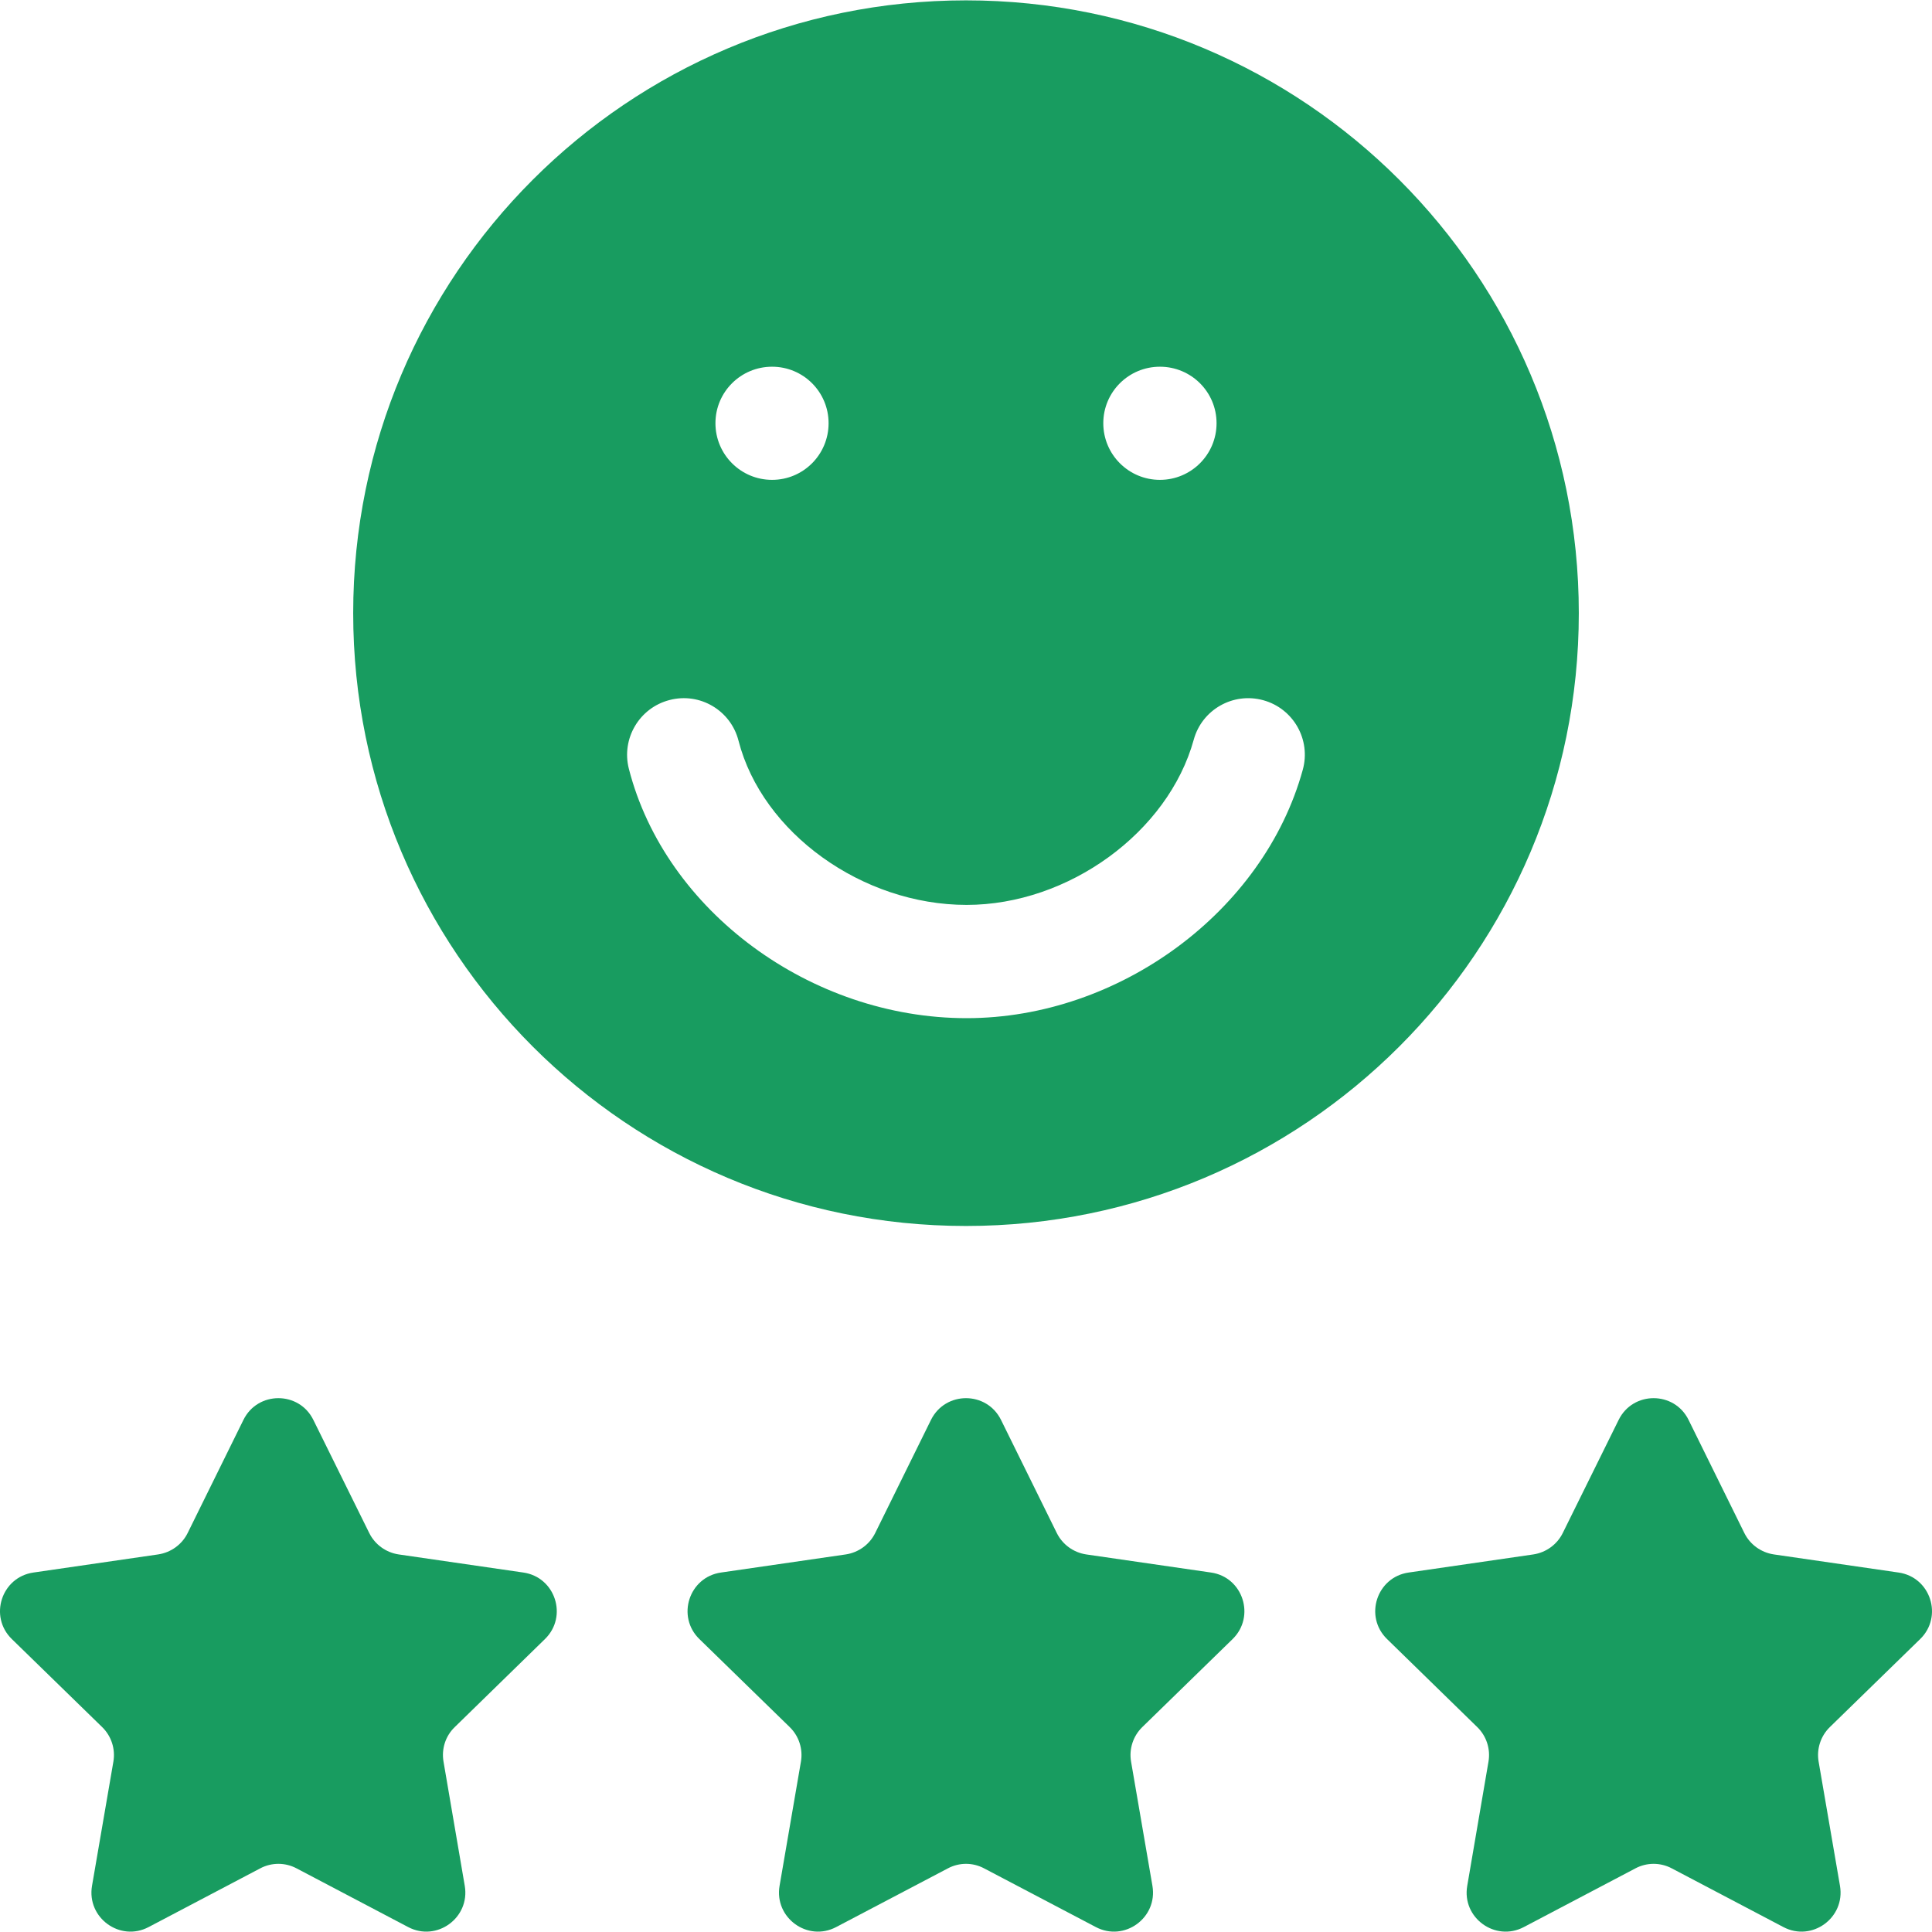
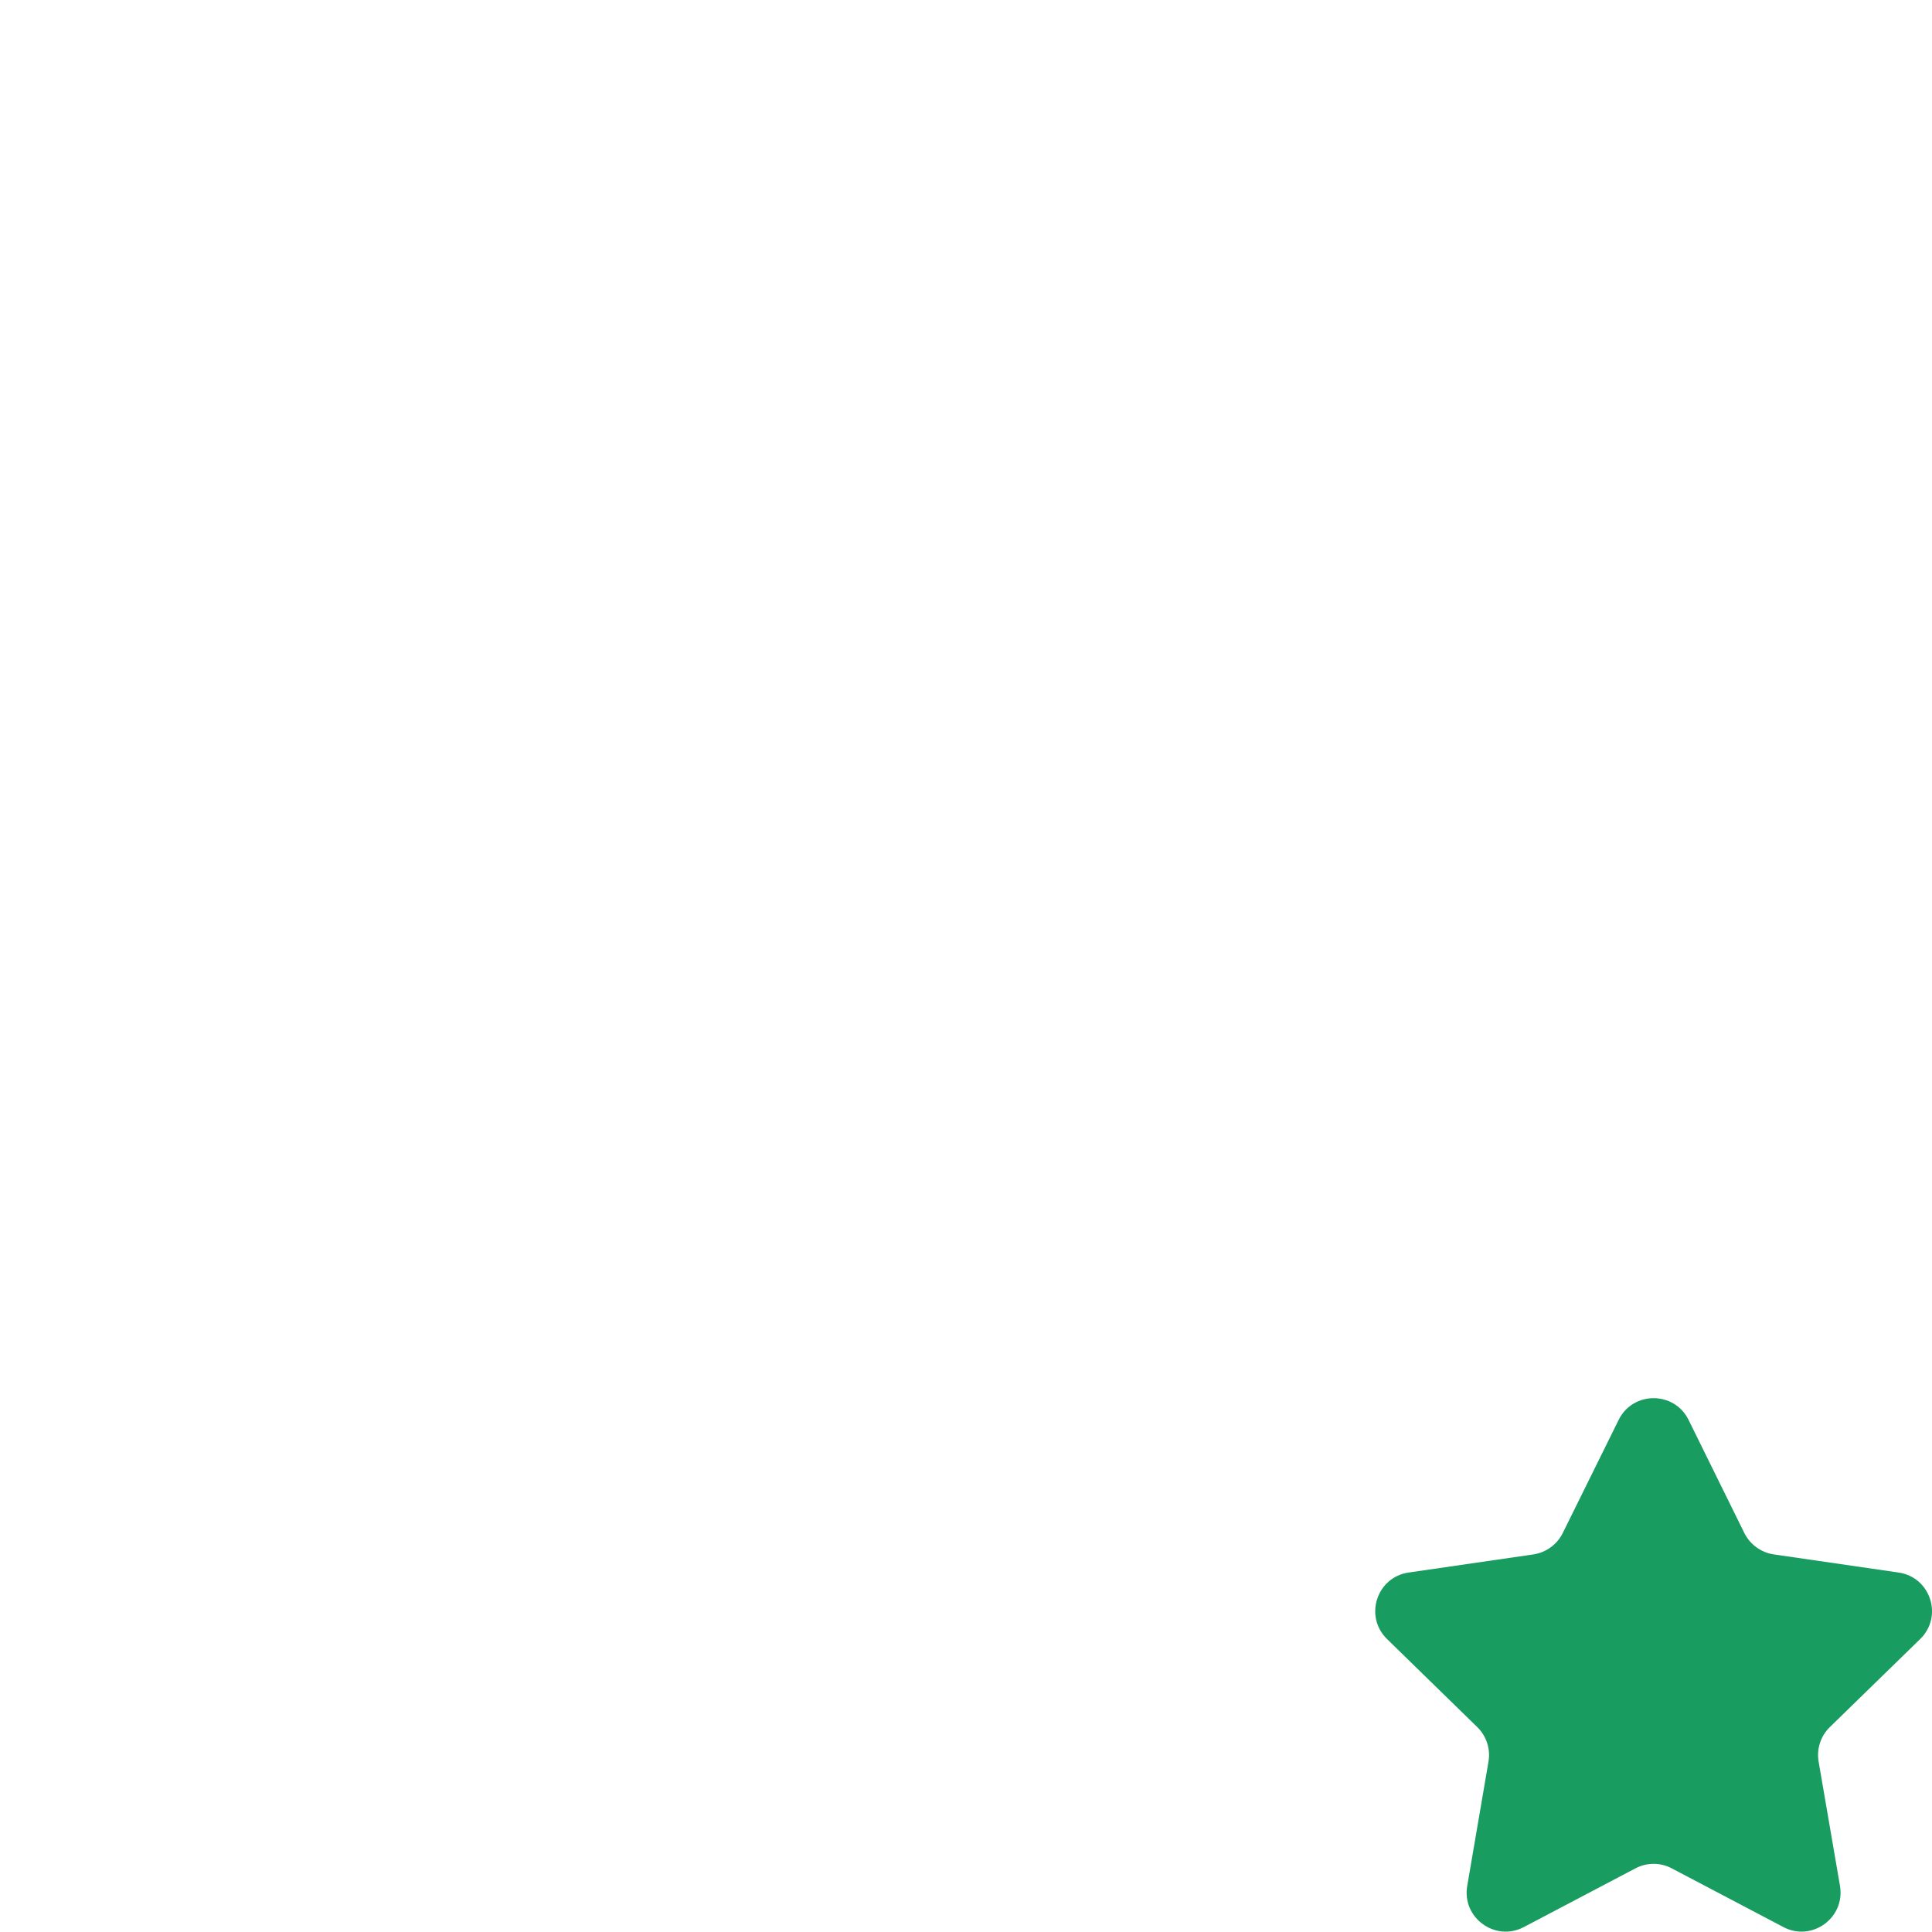
<svg xmlns="http://www.w3.org/2000/svg" width="16" height="16" viewBox="0 0 16 16" fill="none">
-   <path d="M4.334 13.023L3.301 12.873C3.196 12.857 3.105 12.791 3.058 12.696L2.595 11.759C2.477 11.519 2.134 11.519 2.016 11.759L1.554 12.696C1.507 12.791 1.416 12.857 1.31 12.873L0.277 13.023C0.012 13.061 -0.094 13.387 0.098 13.574L0.846 14.303C0.922 14.377 0.957 14.484 0.939 14.589L0.762 15.618C0.717 15.882 0.994 16.084 1.231 15.959L2.155 15.473C2.249 15.423 2.362 15.423 2.456 15.473L3.38 15.959C3.617 16.084 3.894 15.882 3.849 15.618L3.673 14.589C3.655 14.484 3.689 14.377 3.766 14.303L4.513 13.574C4.705 13.387 4.599 13.061 4.334 13.023Z" fill="#189C60" />
-   <path d="M10.029 13.023L8.995 12.873C8.89 12.857 8.799 12.791 8.752 12.696L8.29 11.759C8.171 11.519 7.829 11.519 7.71 11.759L7.248 12.696C7.201 12.791 7.11 12.857 7.005 12.873L5.971 13.023C5.706 13.061 5.6 13.387 5.792 13.574L6.54 14.303C6.616 14.377 6.651 14.484 6.633 14.589L6.456 15.618C6.411 15.882 6.688 16.084 6.925 15.959L7.85 15.473C7.944 15.423 8.056 15.423 8.15 15.473L9.075 15.959C9.312 16.084 9.589 15.882 9.544 15.618L9.367 14.589C9.349 14.484 9.384 14.377 9.46 14.303L10.208 13.574C10.399 13.387 10.294 13.061 10.029 13.023Z" fill="#189C60" />
  <path d="M15.902 13.574C16.094 13.387 15.988 13.061 15.723 13.023L14.69 12.873C14.584 12.857 14.493 12.791 14.446 12.696L13.984 11.759C13.866 11.519 13.523 11.519 13.405 11.759L12.942 12.696C12.895 12.791 12.804 12.857 12.699 12.873L11.666 13.023C11.401 13.061 11.295 13.387 11.487 13.574L12.234 14.303C12.31 14.377 12.345 14.484 12.327 14.589L12.151 15.618C12.105 15.882 12.383 16.084 12.62 15.959L13.544 15.473C13.638 15.423 13.751 15.423 13.845 15.473L14.769 15.959C15.006 16.084 15.283 15.882 15.238 15.618L15.061 14.589C15.043 14.484 15.078 14.377 15.154 14.303L15.902 13.574Z" fill="#189C60" />
-   <path d="M8 10.153C10.803 10.153 13.075 7.881 13.075 5.078C13.075 2.275 10.803 0.003 8 0.003C5.197 0.003 2.925 2.275 2.925 5.078C2.925 7.881 5.197 10.153 8 10.153ZM9.606 3.037C9.865 3.037 10.075 3.246 10.075 3.505C10.075 3.764 9.865 3.974 9.606 3.974C9.347 3.974 9.137 3.764 9.137 3.505C9.137 3.246 9.347 3.037 9.606 3.037ZM6.394 3.037C6.653 3.037 6.862 3.246 6.862 3.505C6.862 3.764 6.653 3.974 6.394 3.974C6.135 3.974 5.925 3.764 5.925 3.505C5.925 3.246 6.135 3.037 6.394 3.037ZM5.546 5.797C5.796 5.732 6.052 5.883 6.116 6.134C6.312 6.897 7.142 7.494 8.005 7.494C8.848 7.494 9.674 6.893 9.886 6.126C9.954 5.877 10.212 5.73 10.462 5.799C10.712 5.868 10.858 6.126 10.789 6.375C10.466 7.548 9.269 8.432 8.005 8.432C6.713 8.432 5.51 7.544 5.208 6.367C5.144 6.117 5.295 5.861 5.546 5.797Z" fill="#189C60" />
</svg>